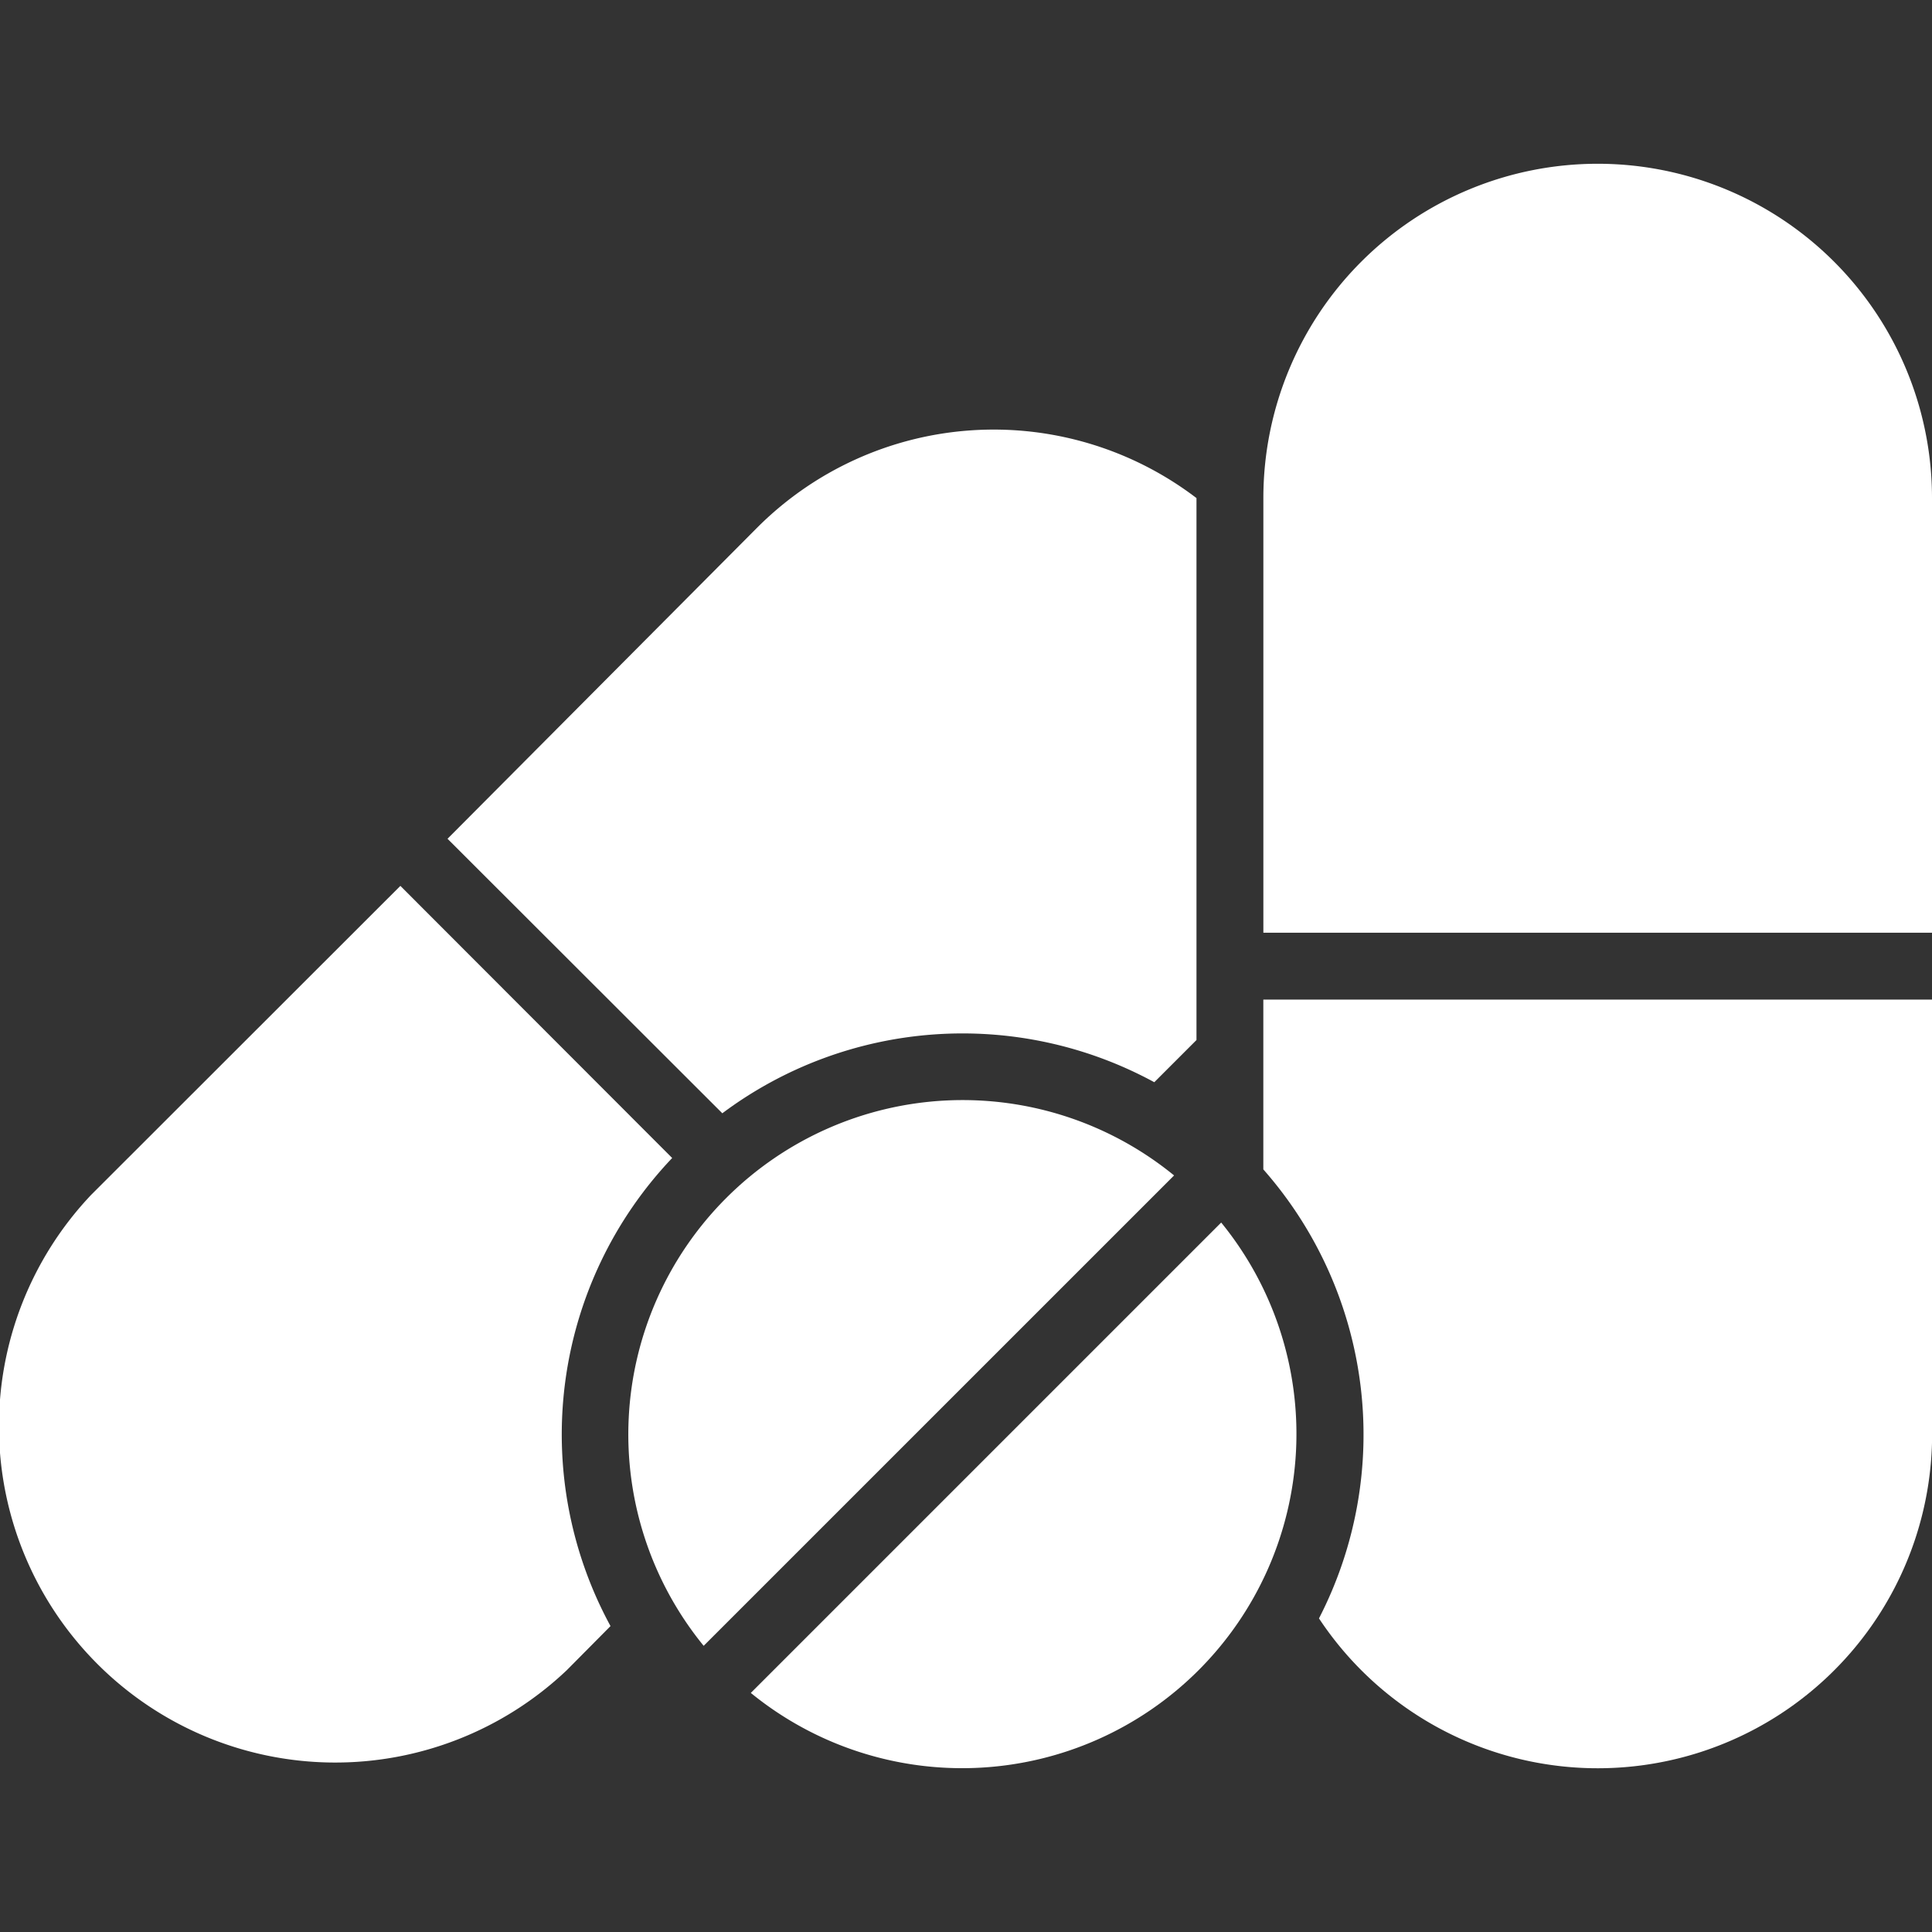
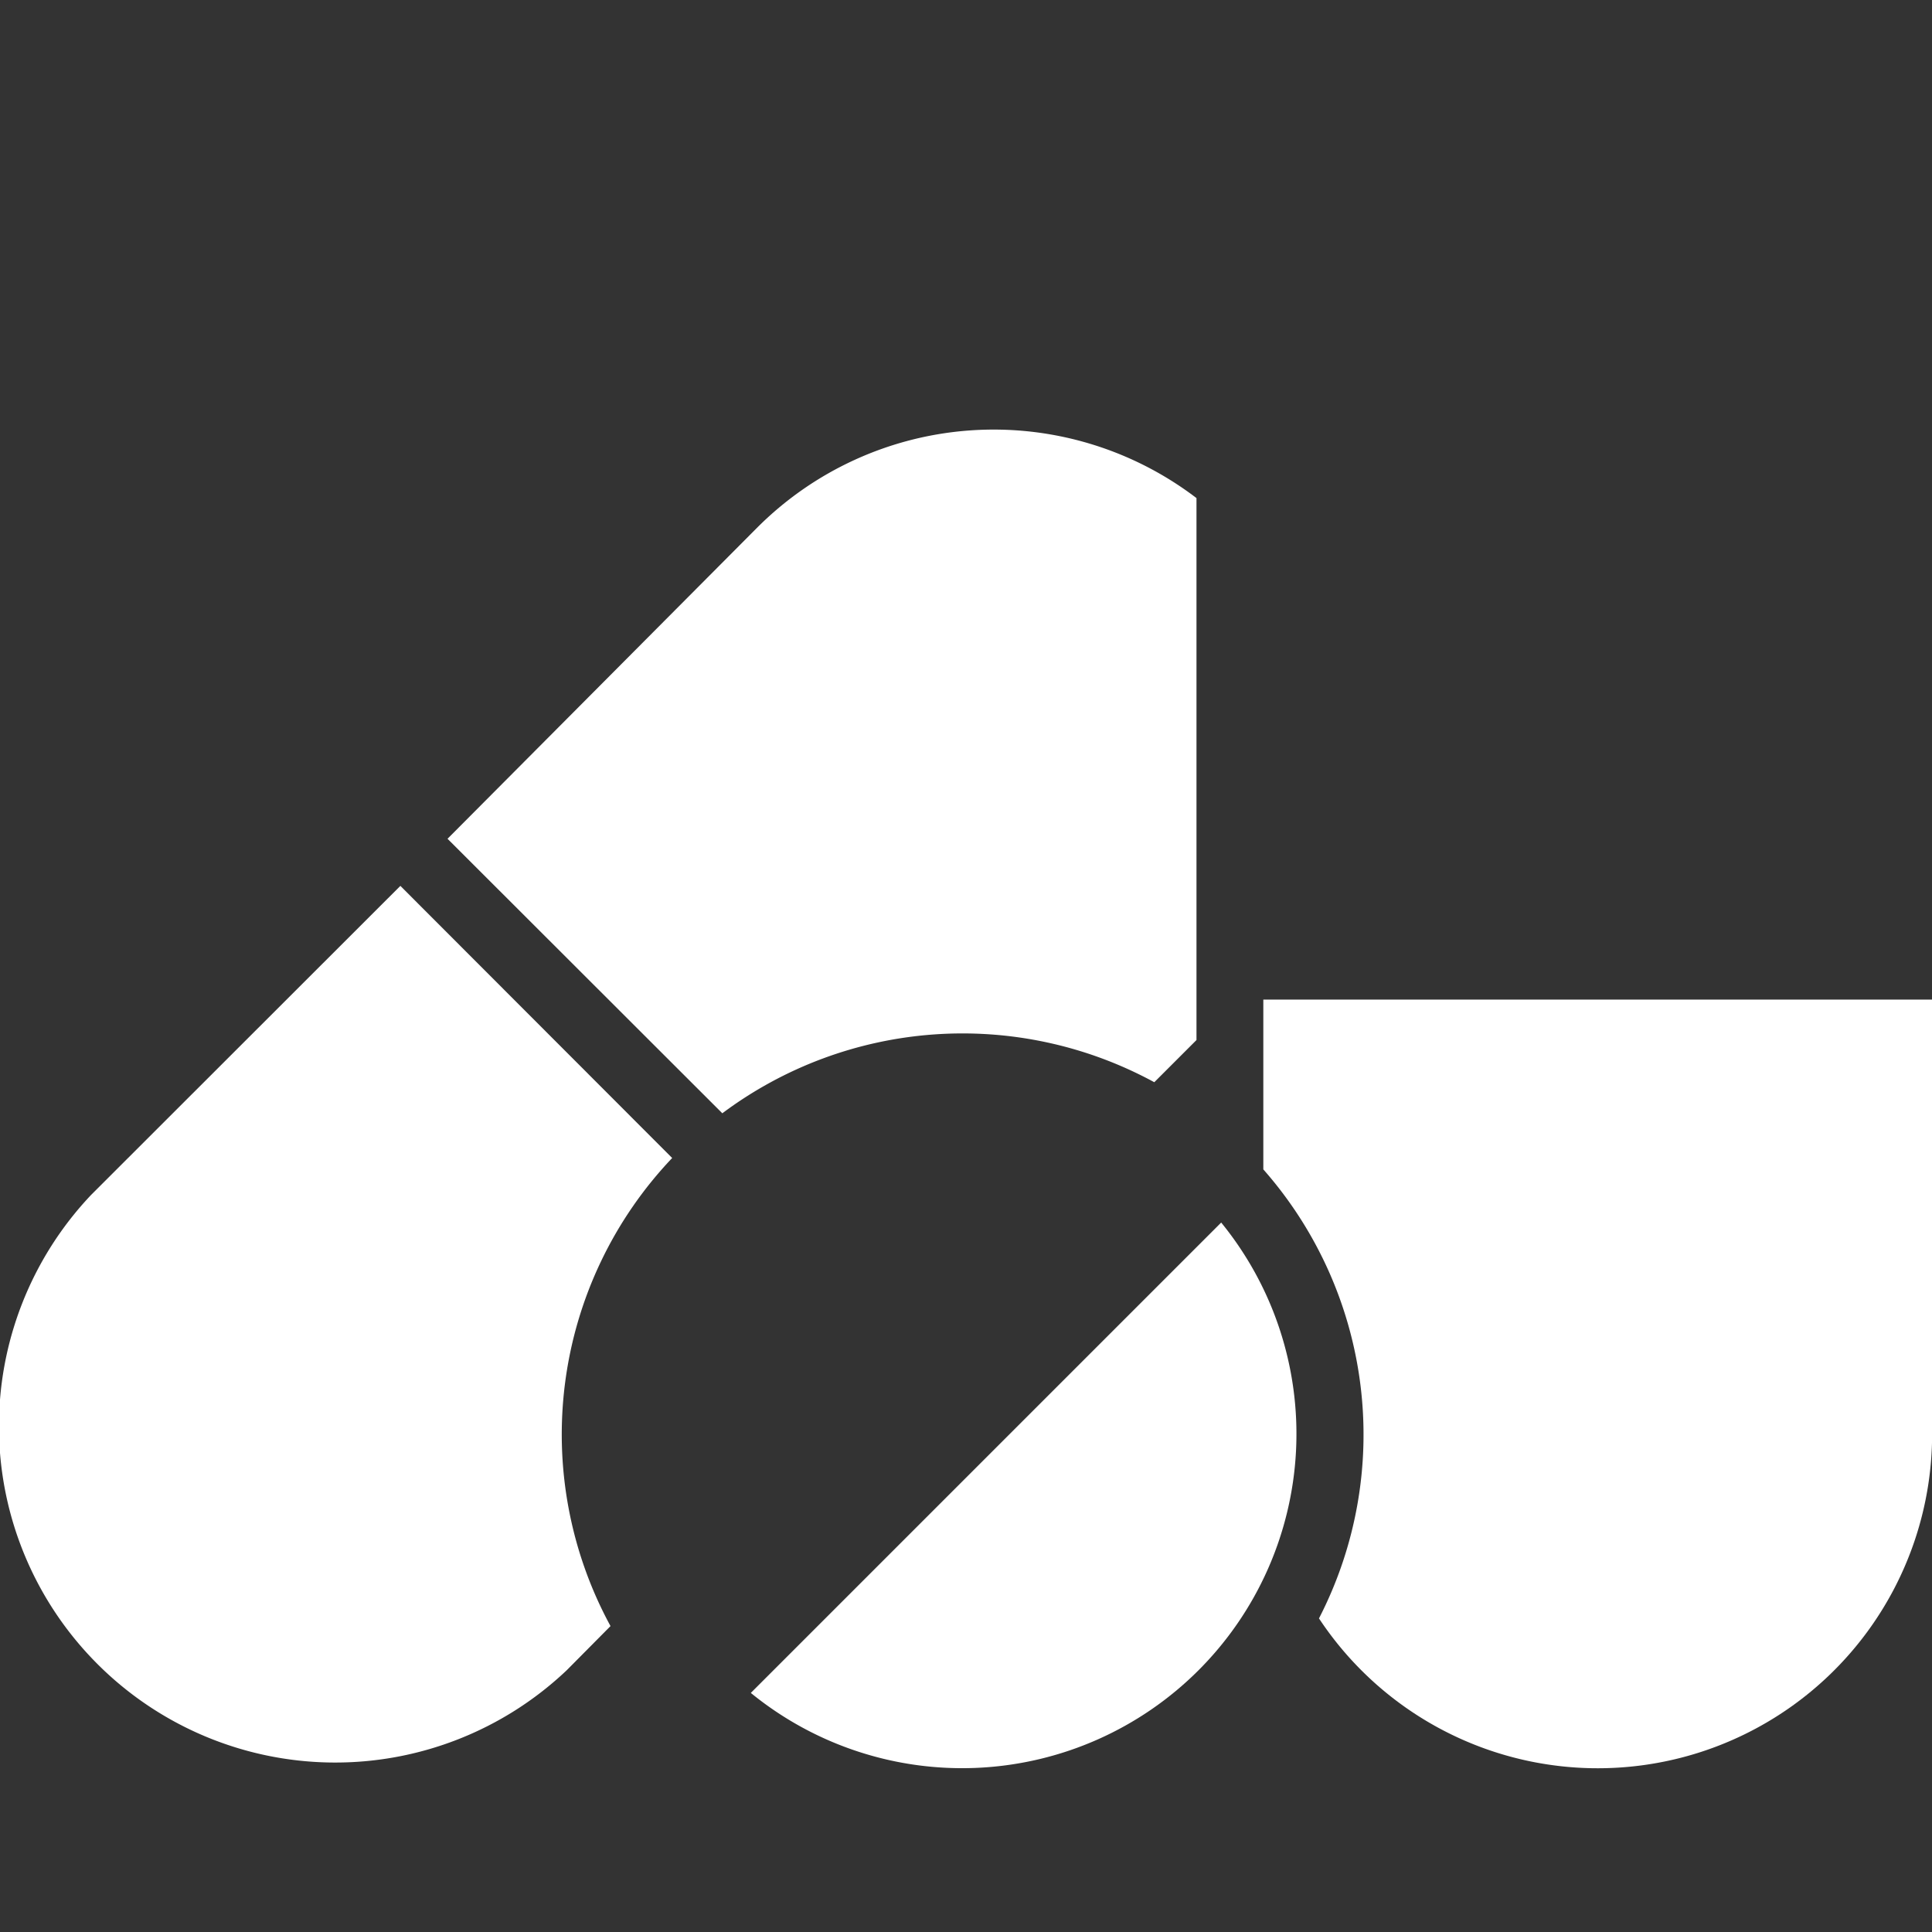
<svg xmlns="http://www.w3.org/2000/svg" width="47" height="47" viewBox="0 0 47 47">
  <rect x="0" y="0" width="47" height="47" fill="#333333" stroke="none" />
  <defs>
    <clipPath id="clip-path">
      <rect id="Rectangle_5" data-name="Rectangle 5" width="47" height="47" transform="translate(293 799)" fill="#fff" />
    </clipPath>
  </defs>
  <g id="Mask_Group_1" data-name="Mask Group 1" transform="translate(-293 -799)" clip-path="url(#clip-path)">
    <g id="noun-pill-4067166" transform="translate(290.387 796.477)">
      <path id="Path_1" data-name="Path 1" d="M30.695,28.849l1.025-1.025V14.64a8.133,8.133,0,0,0-10.7.732L13.5,22.928l6.685,6.678a9.76,9.76,0,0,1,10.508-.756Z" fill="#fff" />
      <path id="Path_2" data-name="Path 2" d="M16.4,43.155l1.065-1.074a9.76,9.76,0,0,1,1.5-11.387l-6.612-6.62L4.831,31.59A8.182,8.182,0,0,0,16.4,43.155Z" fill="#fff" />
      <path id="Path_3" data-name="Path 3" d="M33.346,30.971A9.76,9.76,0,0,1,34.7,41.894a8.133,8.133,0,0,0,14.916-4.481V26.84H33.346Z" fill="#fff" />
-       <path id="Path_4" data-name="Path 4" d="M41.48,6.507a8.133,8.133,0,0,0-8.133,8.133V25.213H49.613V14.64A8.133,8.133,0,0,0,41.48,6.507Z" fill="#fff" />
-       <path id="Path_5" data-name="Path 5" d="M31.175,31.118A8.133,8.133,0,0,0,19.731,42.561Z" fill="#fff" />
+       <path id="Path_5" data-name="Path 5" d="M31.175,31.118Z" fill="#fff" />
      <path id="Path_6" data-name="Path 6" d="M20.878,43.707A8.133,8.133,0,0,0,32.321,32.264Z" fill="#fff" />
    </g>
  </g>
</svg>